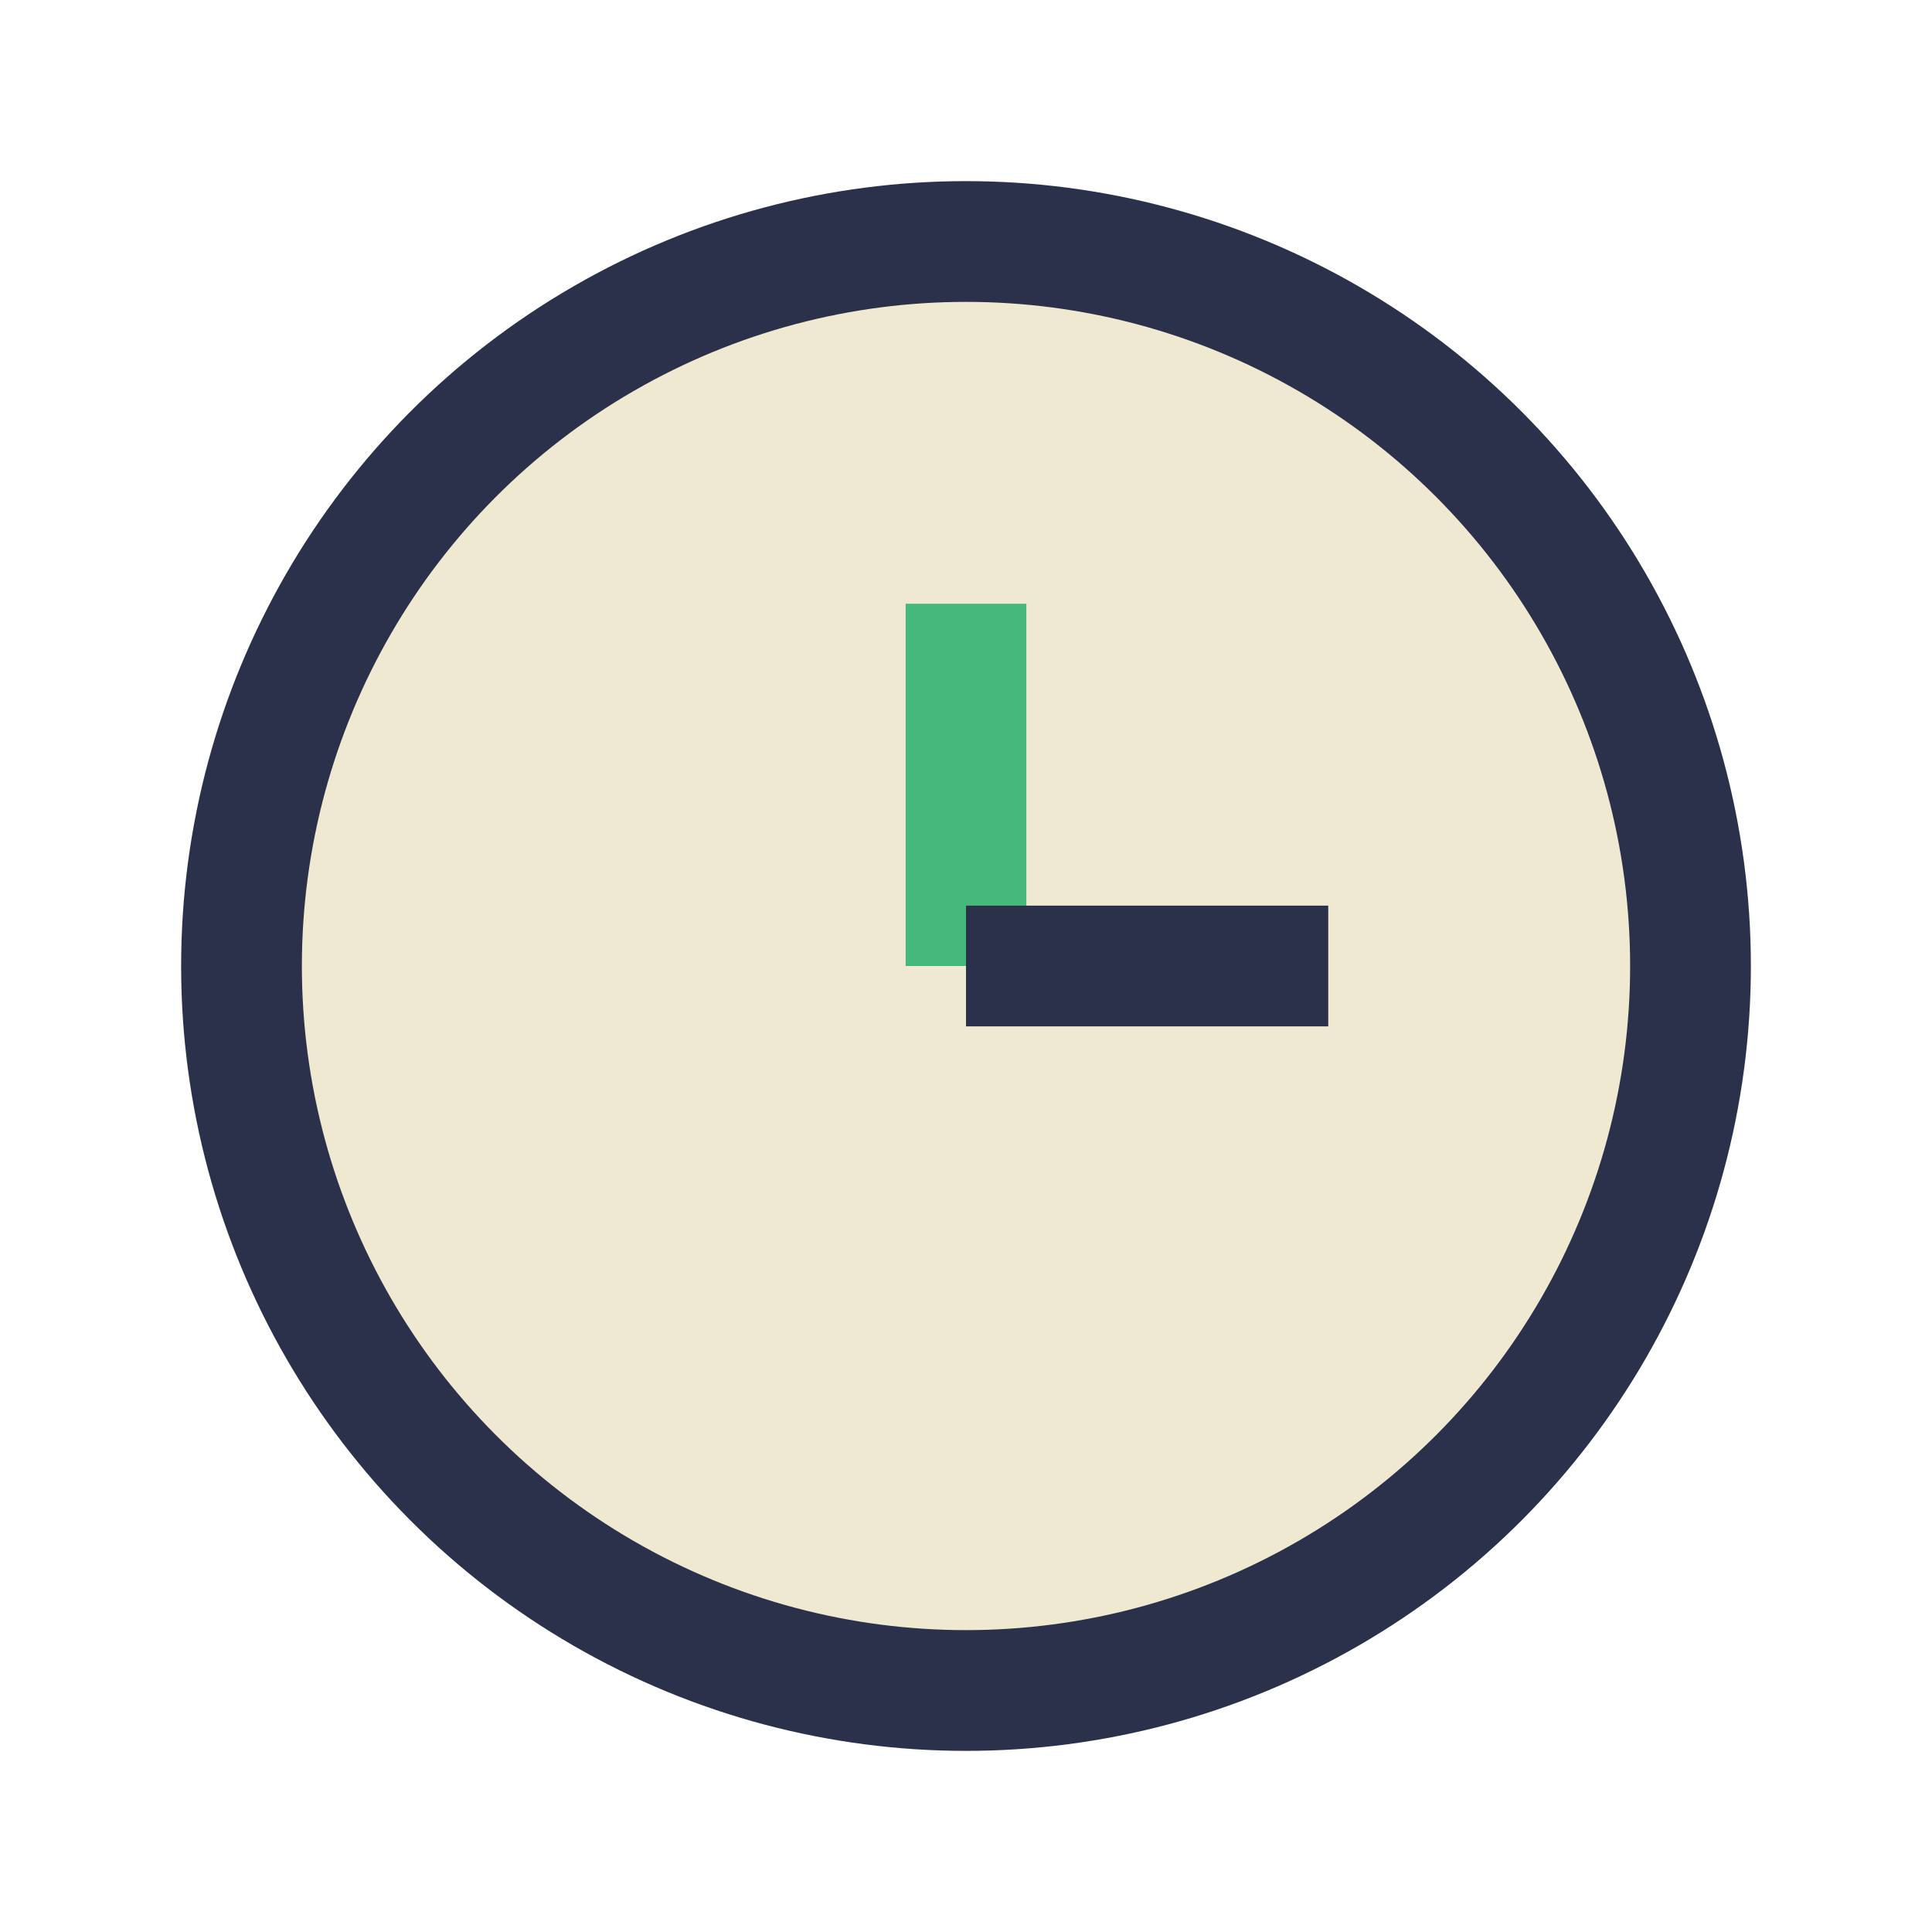
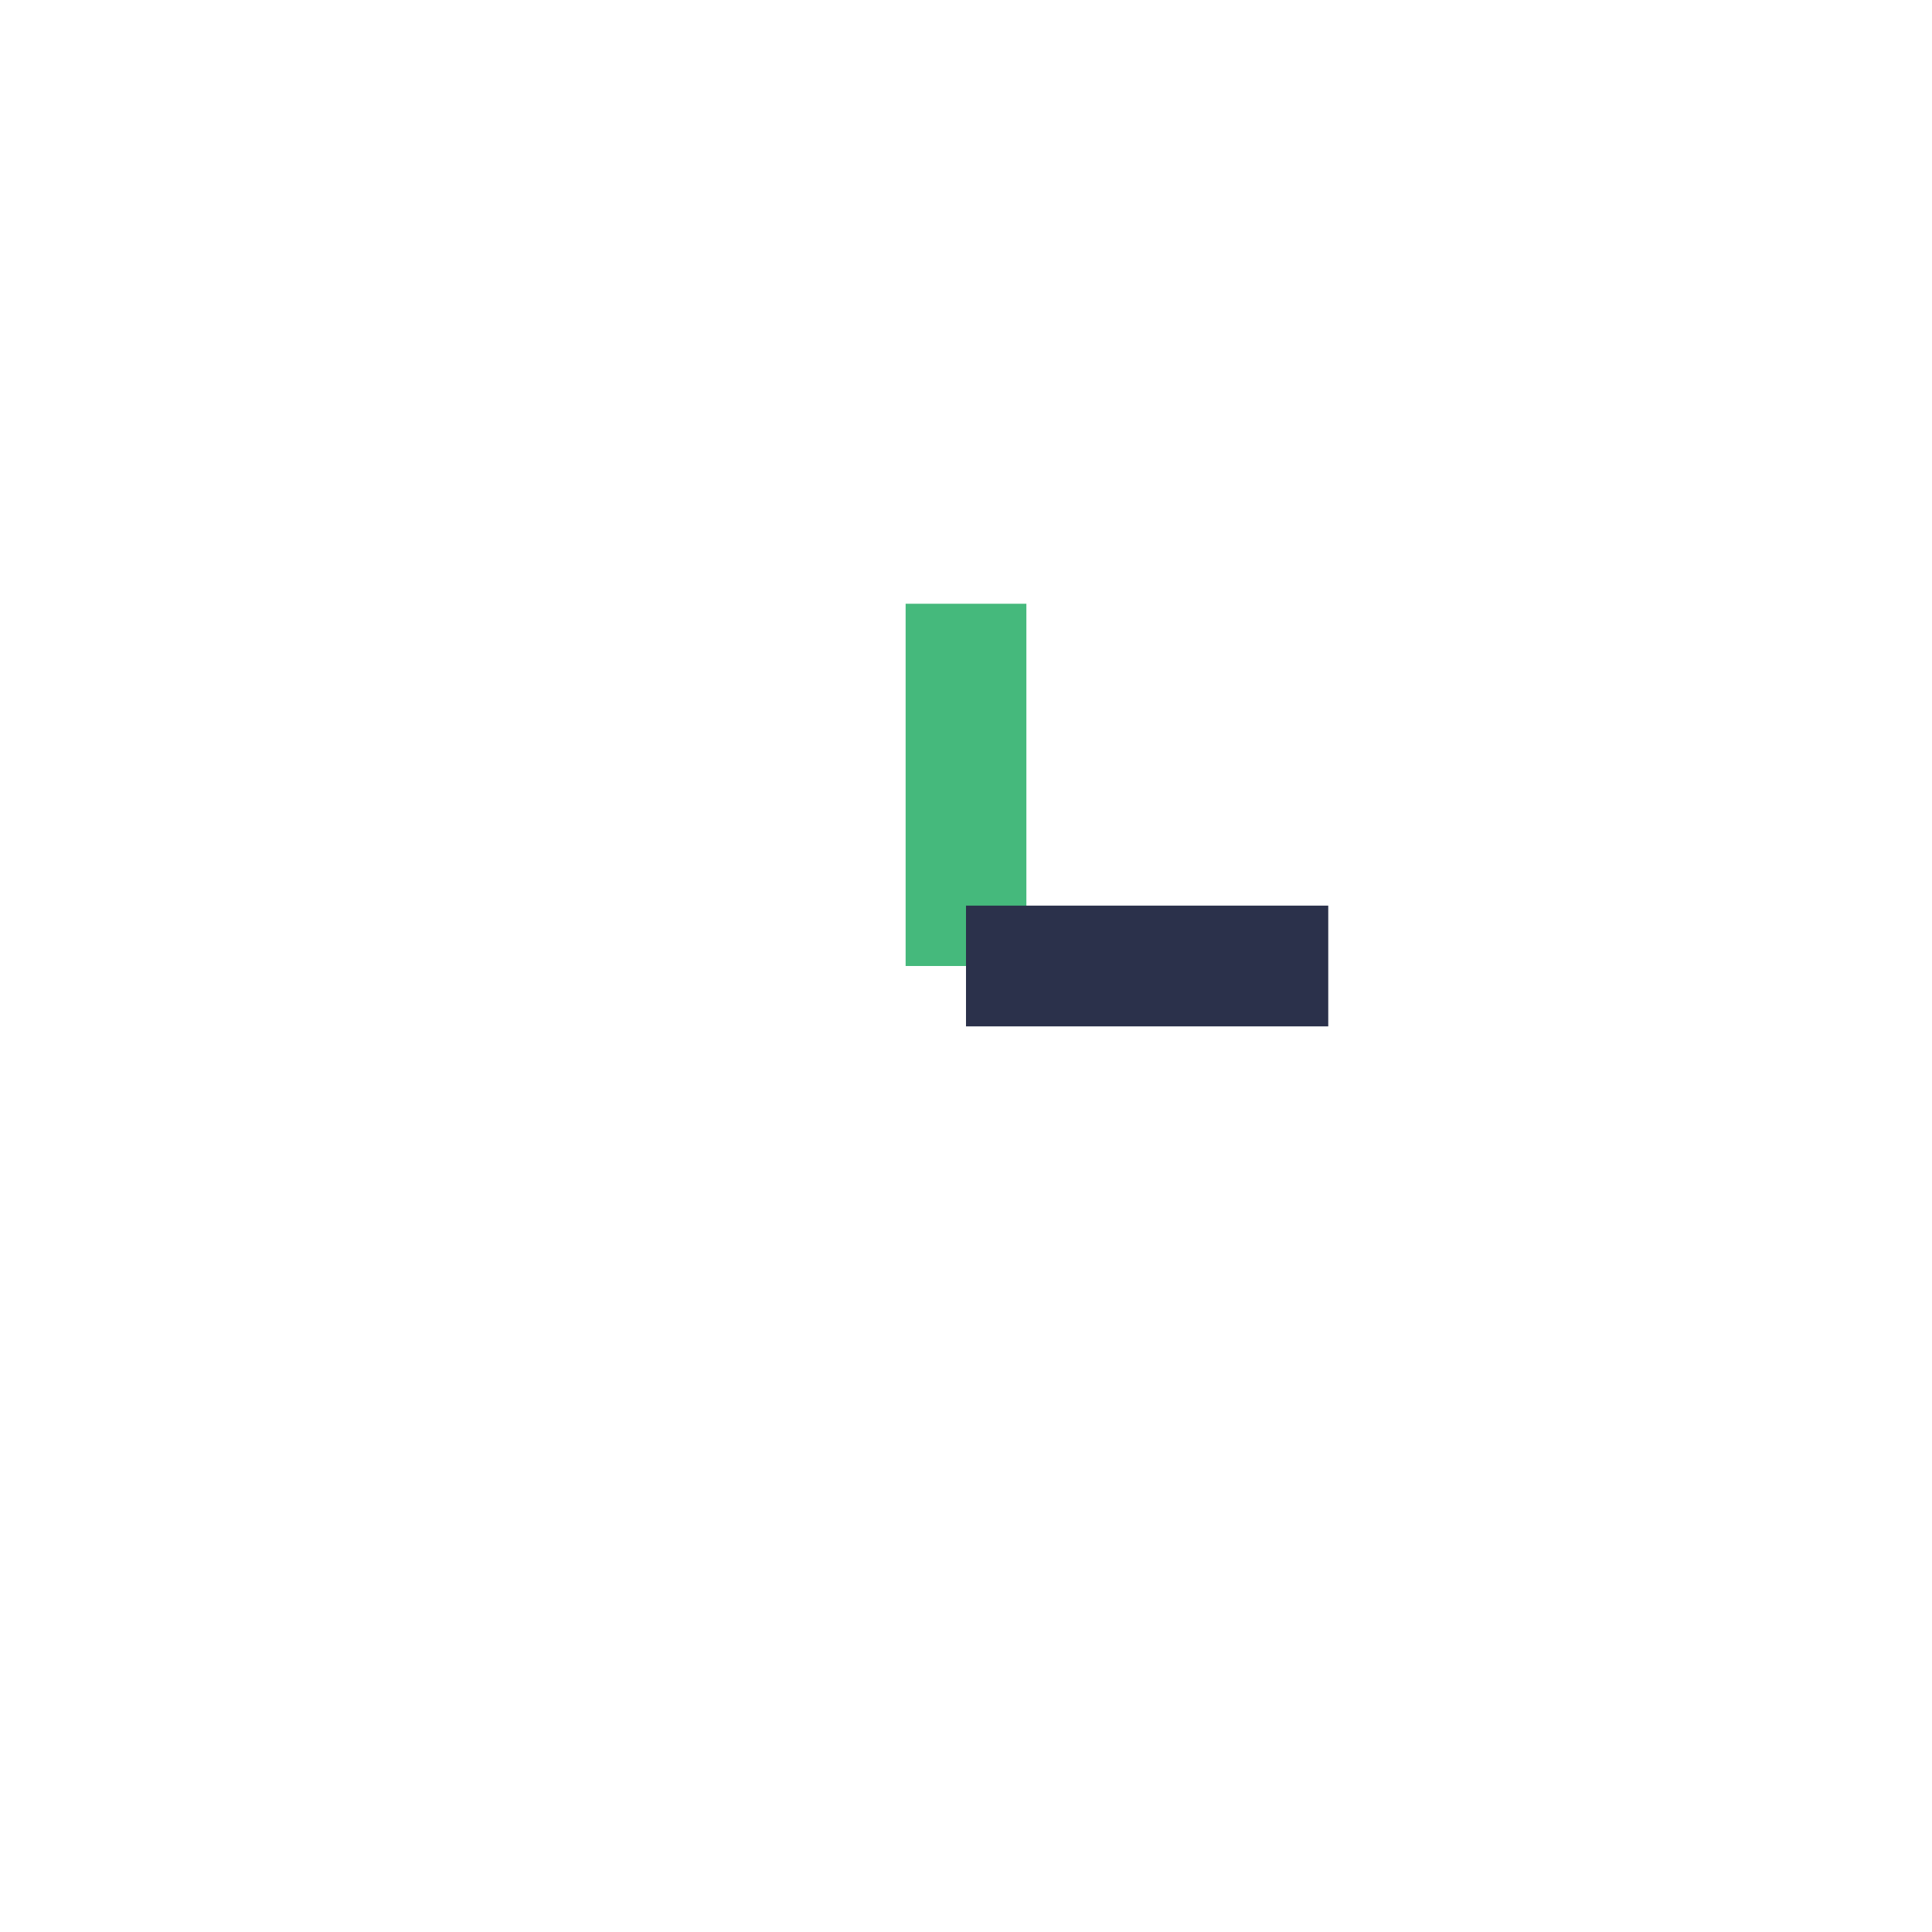
<svg xmlns="http://www.w3.org/2000/svg" width="32" height="32" viewBox="0 0 32 32">
-   <circle cx="16" cy="16" r="12" fill="#F0E9D2" stroke="#2B314B" stroke-width="2" />
  <line x1="16" y1="16" x2="16" y2="10" stroke="#45B97C" stroke-width="2" />
  <line x1="16" y1="16" x2="22" y2="16" stroke="#2B314B" stroke-width="2" />
</svg>